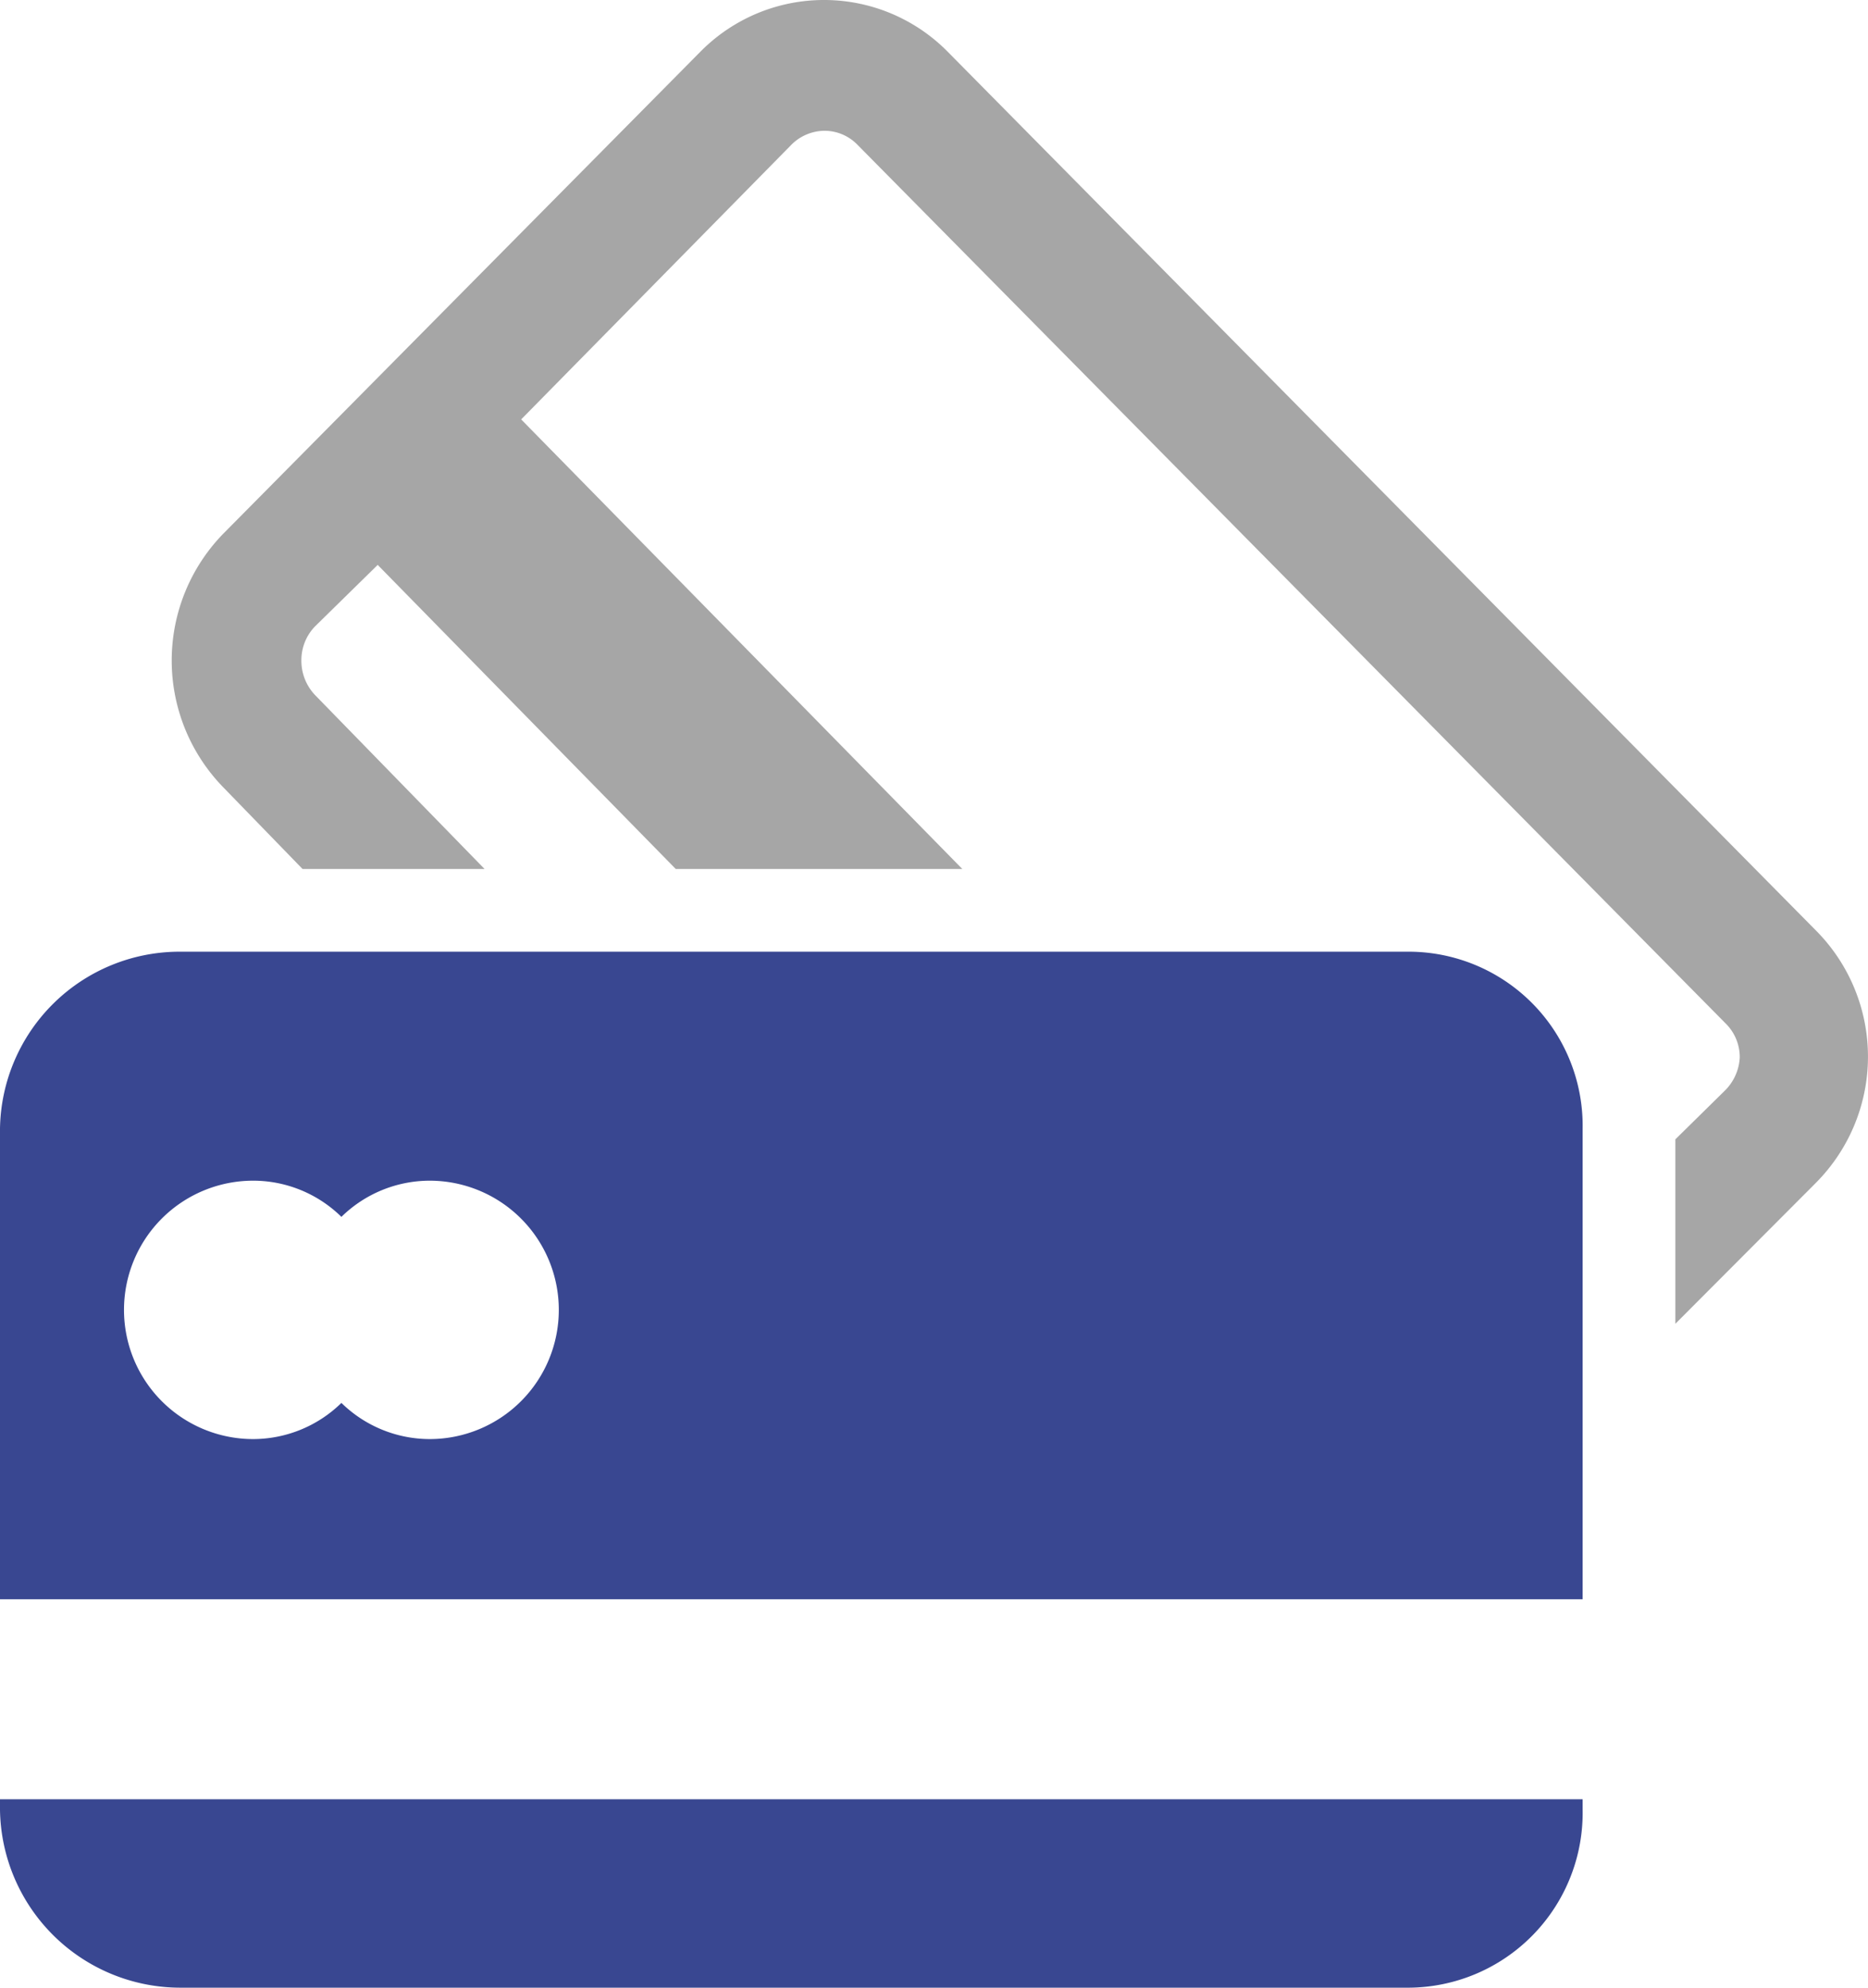
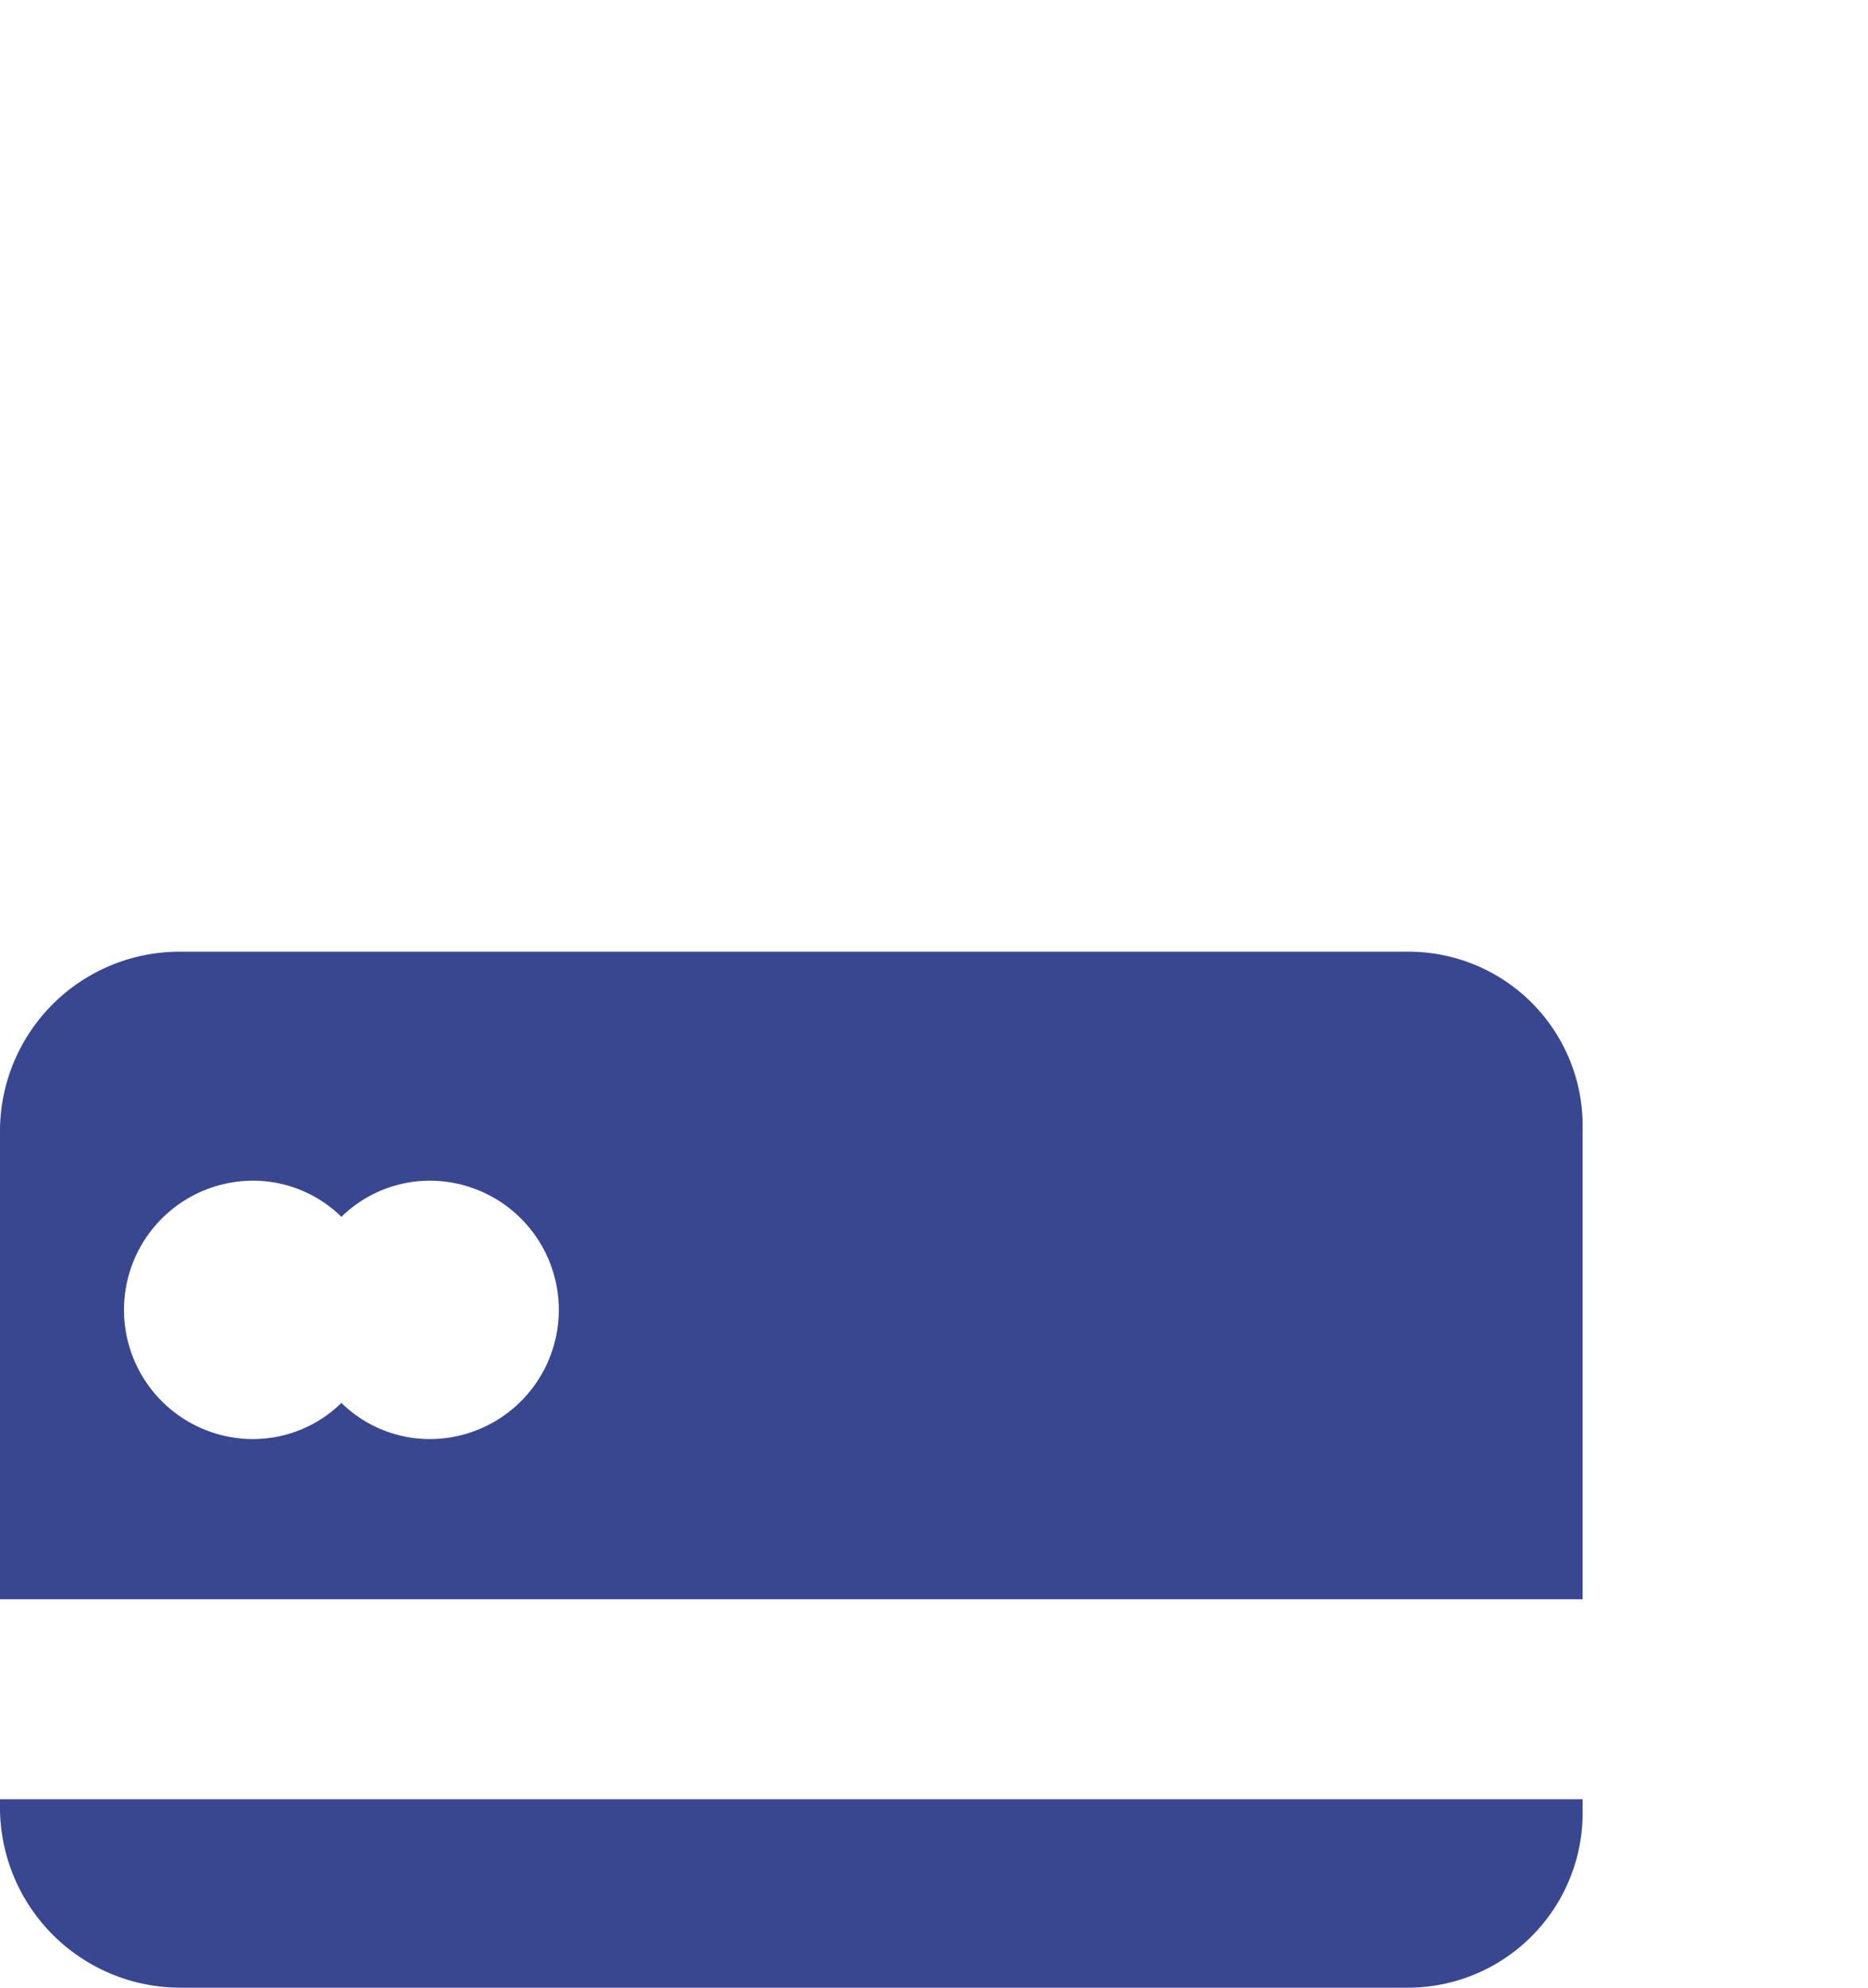
<svg xmlns="http://www.w3.org/2000/svg" id="SVGDoc" width="47" height="50" version="1.1">
-   <path d="M45.723 23.44L23.853 1.31a4.37 4.37 0 00-6.24 0l-12 12.12a4.57 4.57 0 000 6.37l2 2.06h4.58l-4.27-4.38a1.25 1.25 0 01-.34-.87 1.22 1.22 0 01.34-.85l1.58-1.55 7.5 7.65h7.21l-11.1-11.31 6.79-6.9a1.19 1.19 0 01.83-.36c.311-.004.61.12.83.34l21.87 22.13c.22.224.342.526.34.84a1.26 1.26 0 01-.38.84l-1.24 1.22v4.64l3.53-3.54a4.5 4.5 0 00.04-6.32z" fill="#a6a6a6" />
  <path d="M8.59 35.29a3.18 3.18 0 01-2.22.91 3.25 3.25 0 110-6.5c.83 0 1.628.328 2.22.91a3.18 3.18 0 012.22-.91 3.25 3.25 0 110 6.5 3.18 3.18 0 01-2.22-.91zM0 45.53A4.54 4.54 0 004.52 50h30.94a4.4 4.4 0 004.36-4.48v-.26H0zm35.46-21.59H4.52A4.52 4.52 0 000 28.39v11.84h39.82V28.39a4.38 4.38 0 00-4.36-4.45z" fill="#394791" />
</svg>